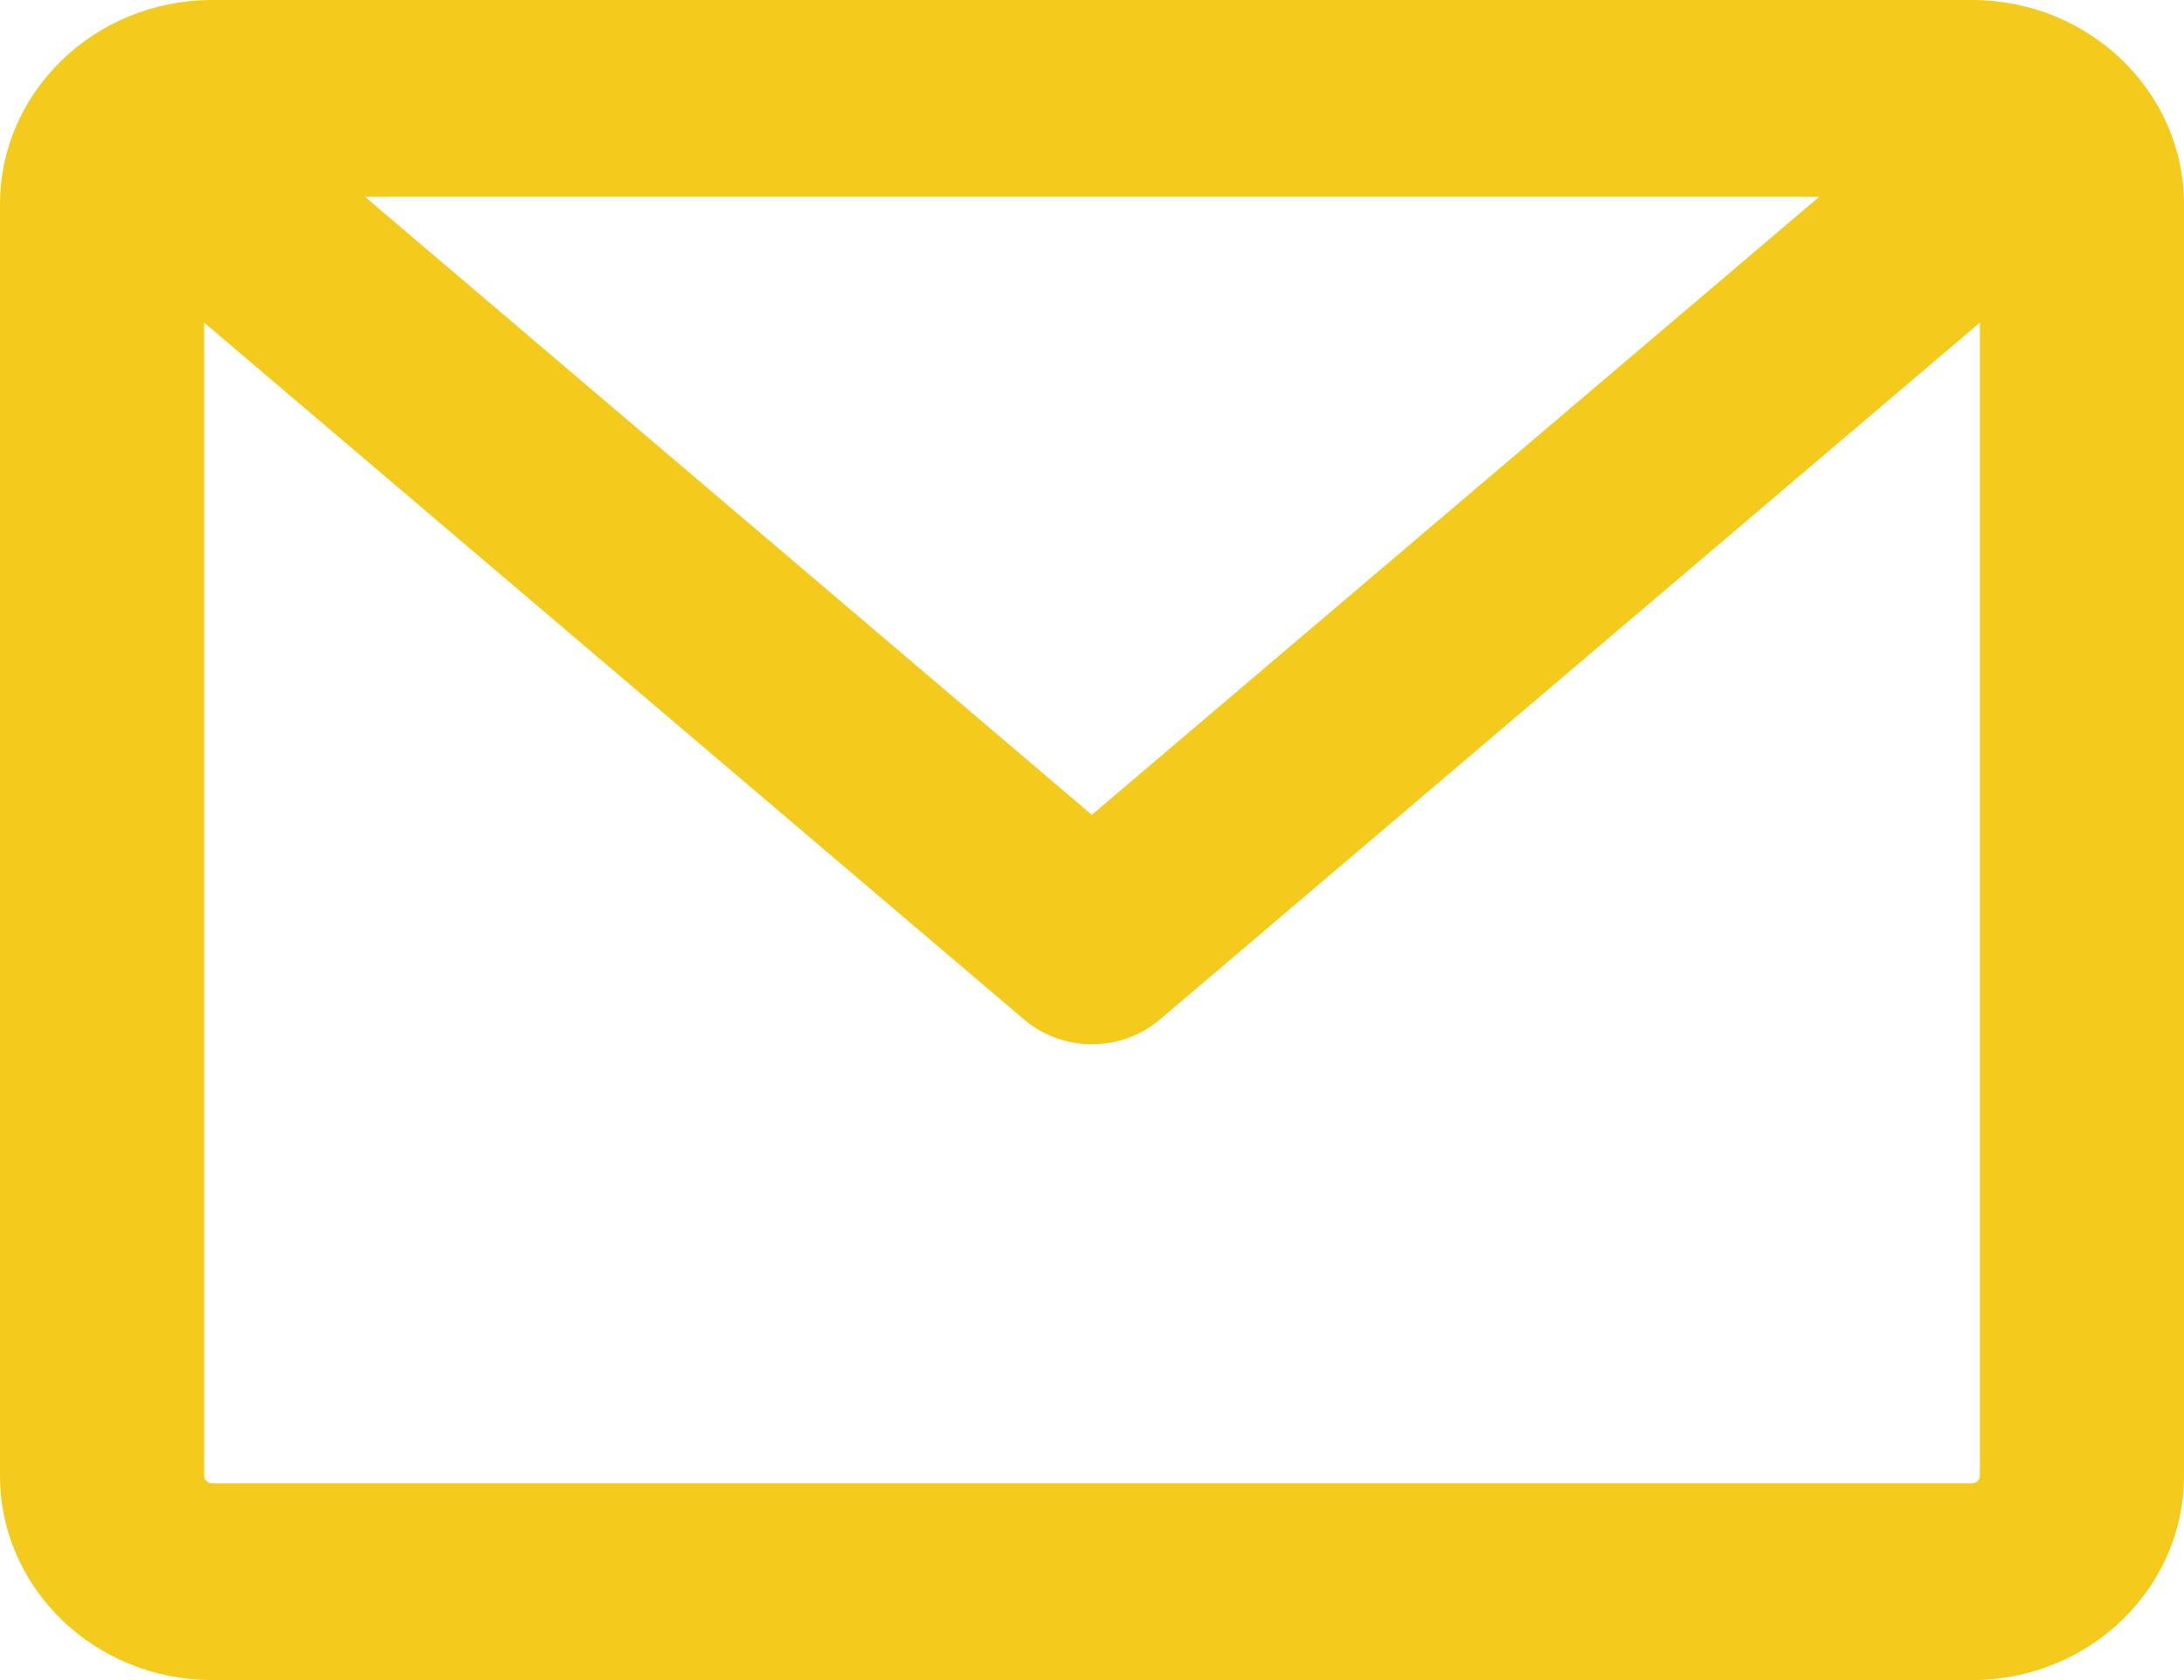
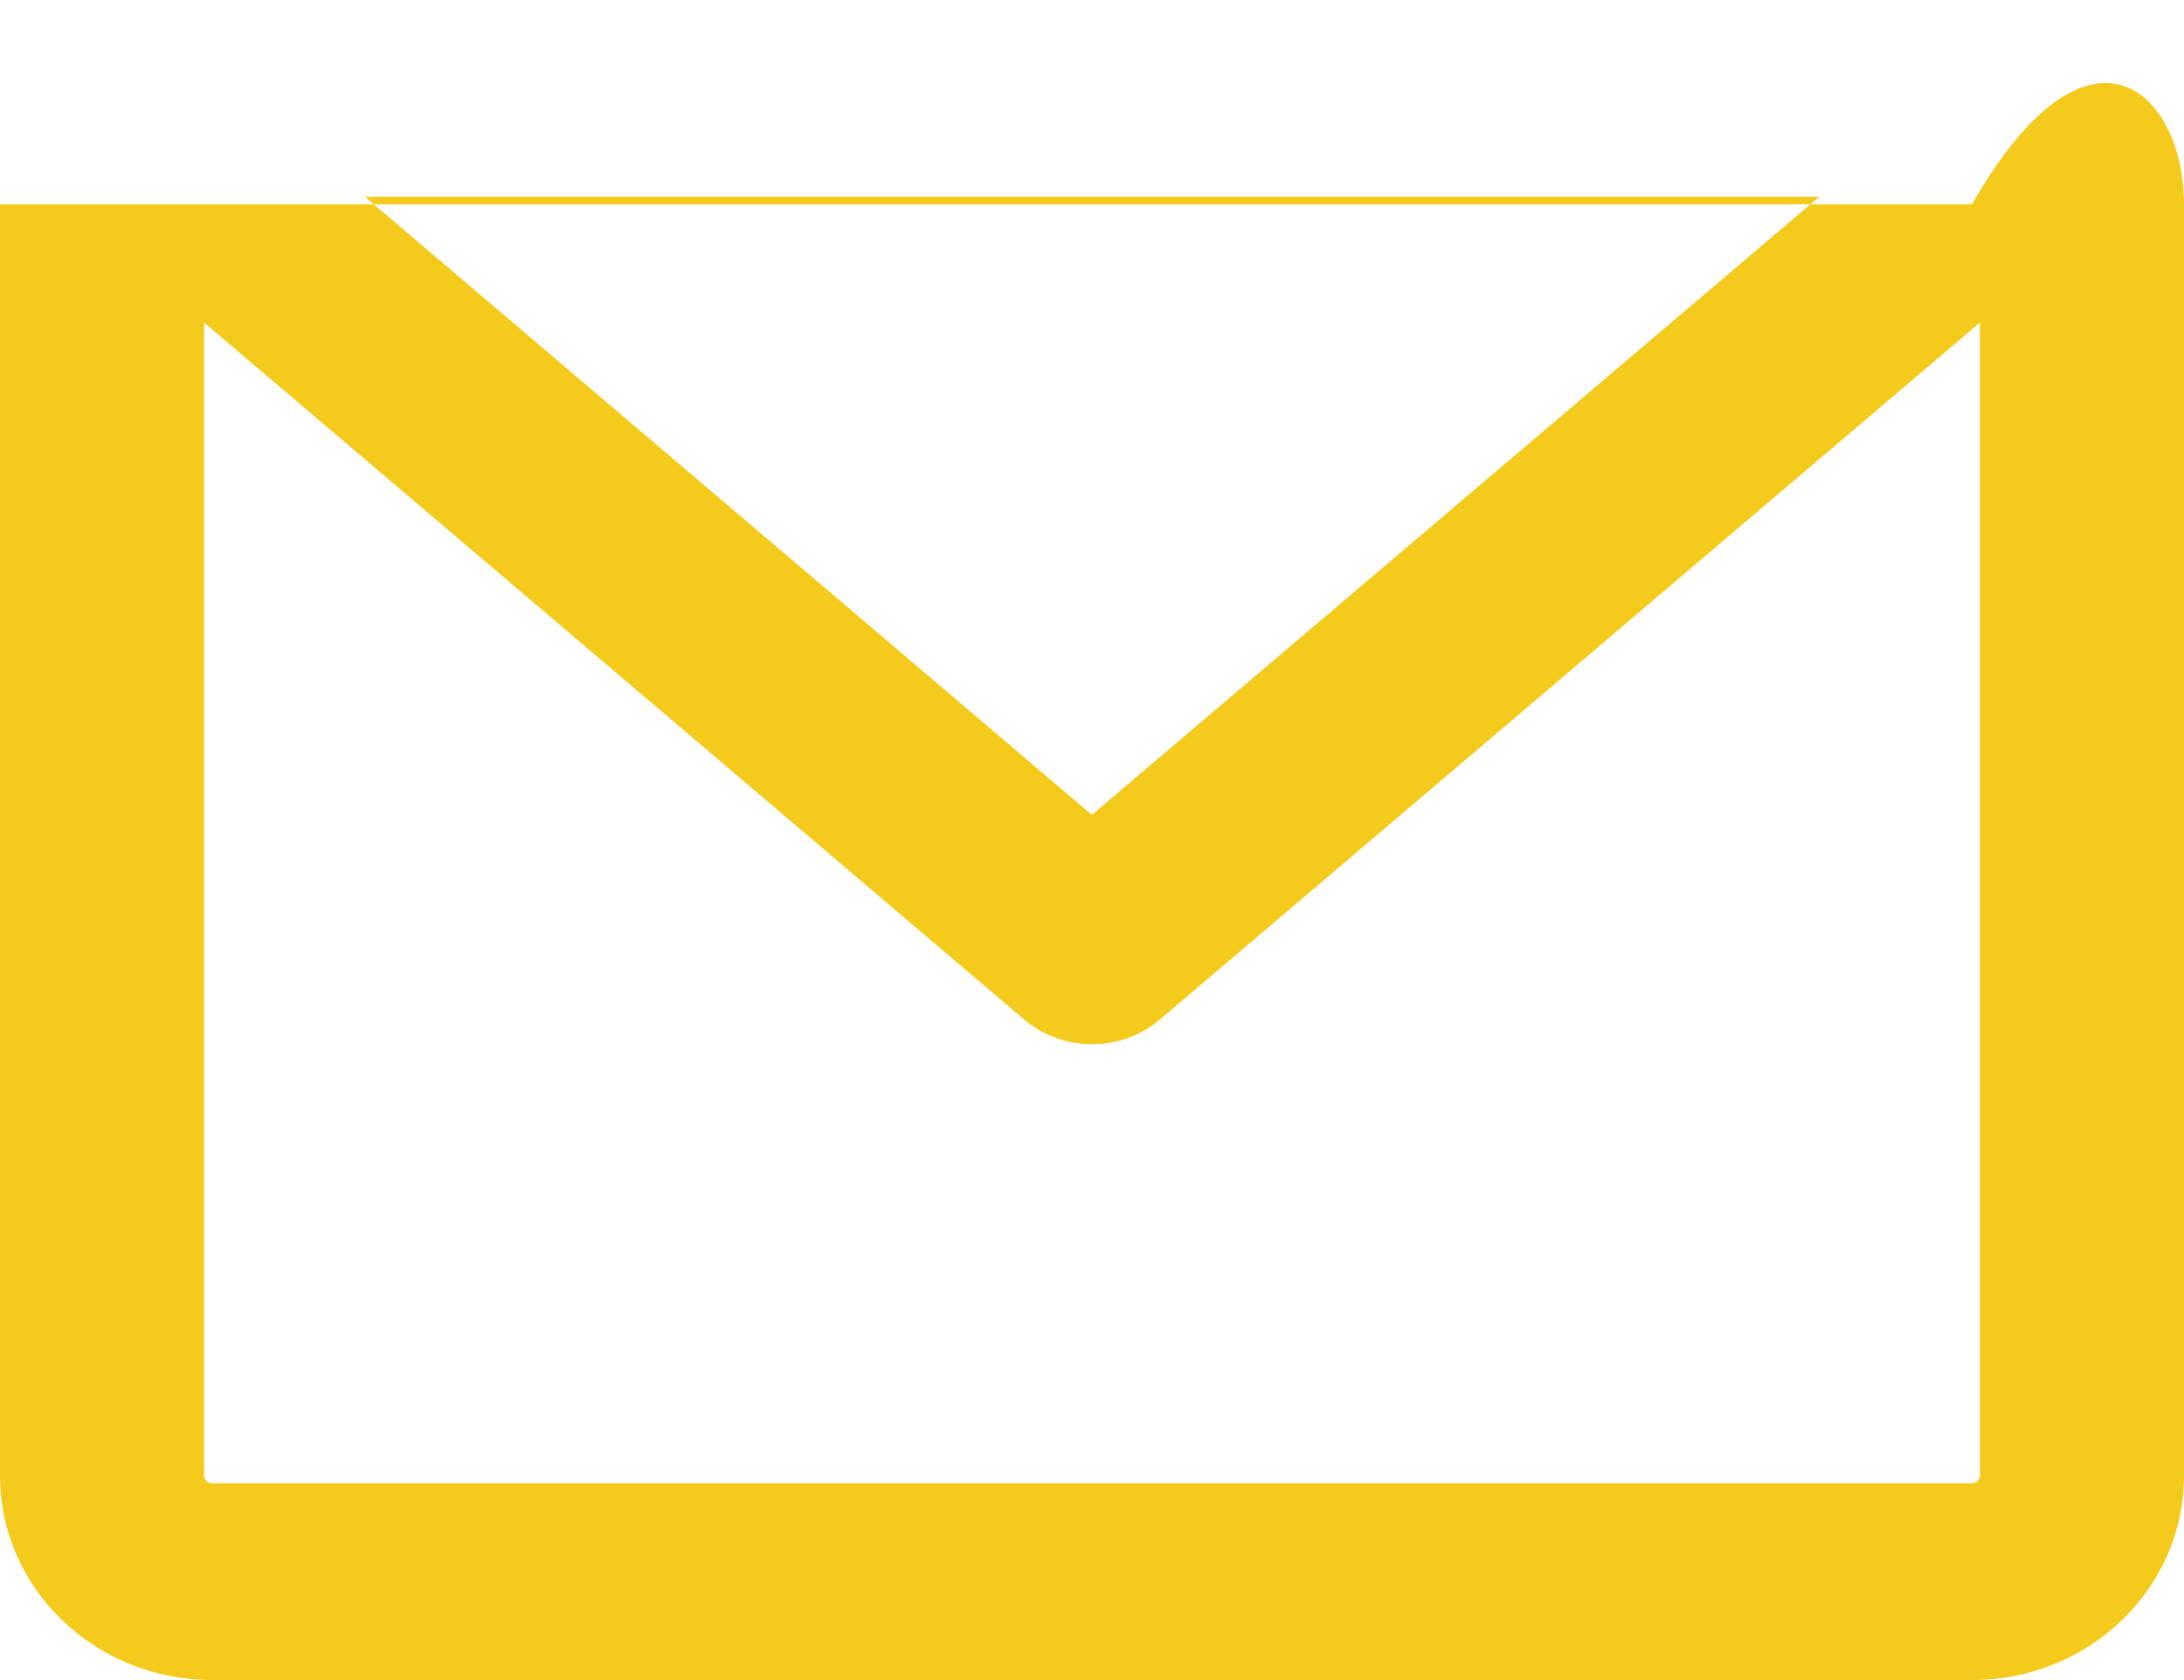
<svg xmlns="http://www.w3.org/2000/svg" width="13" height="10" viewBox="0 0 13 10" fill="none">
-   <path d="M11.785 1.92L6.902 6.07C6.672 6.264 6.328 6.264 6.098 6.07L1.215 1.92V8.784C1.215 8.809 1.237 8.829 1.263 8.829H11.738C11.764 8.829 11.785 8.808 11.785 8.784V1.92ZM6.499 4.85L10.829 1.171H2.172L6.499 4.85ZM13 8.784C13 9.455 12.435 10 11.738 10H1.263C0.566 10 0 9.455 0 8.784V1.216C0 0.545 0.566 0 1.263 0H11.738C12.435 0 13 0.545 13 1.216V8.784Z" fill="#F4CB1C" />
+   <path d="M11.785 1.92L6.902 6.07C6.672 6.264 6.328 6.264 6.098 6.07L1.215 1.92V8.784C1.215 8.809 1.237 8.829 1.263 8.829H11.738C11.764 8.829 11.785 8.808 11.785 8.784V1.92ZM6.499 4.85L10.829 1.171H2.172L6.499 4.85ZM13 8.784C13 9.455 12.435 10 11.738 10H1.263C0.566 10 0 9.455 0 8.784V1.216H11.738C12.435 0 13 0.545 13 1.216V8.784Z" fill="#F4CB1C" />
</svg>